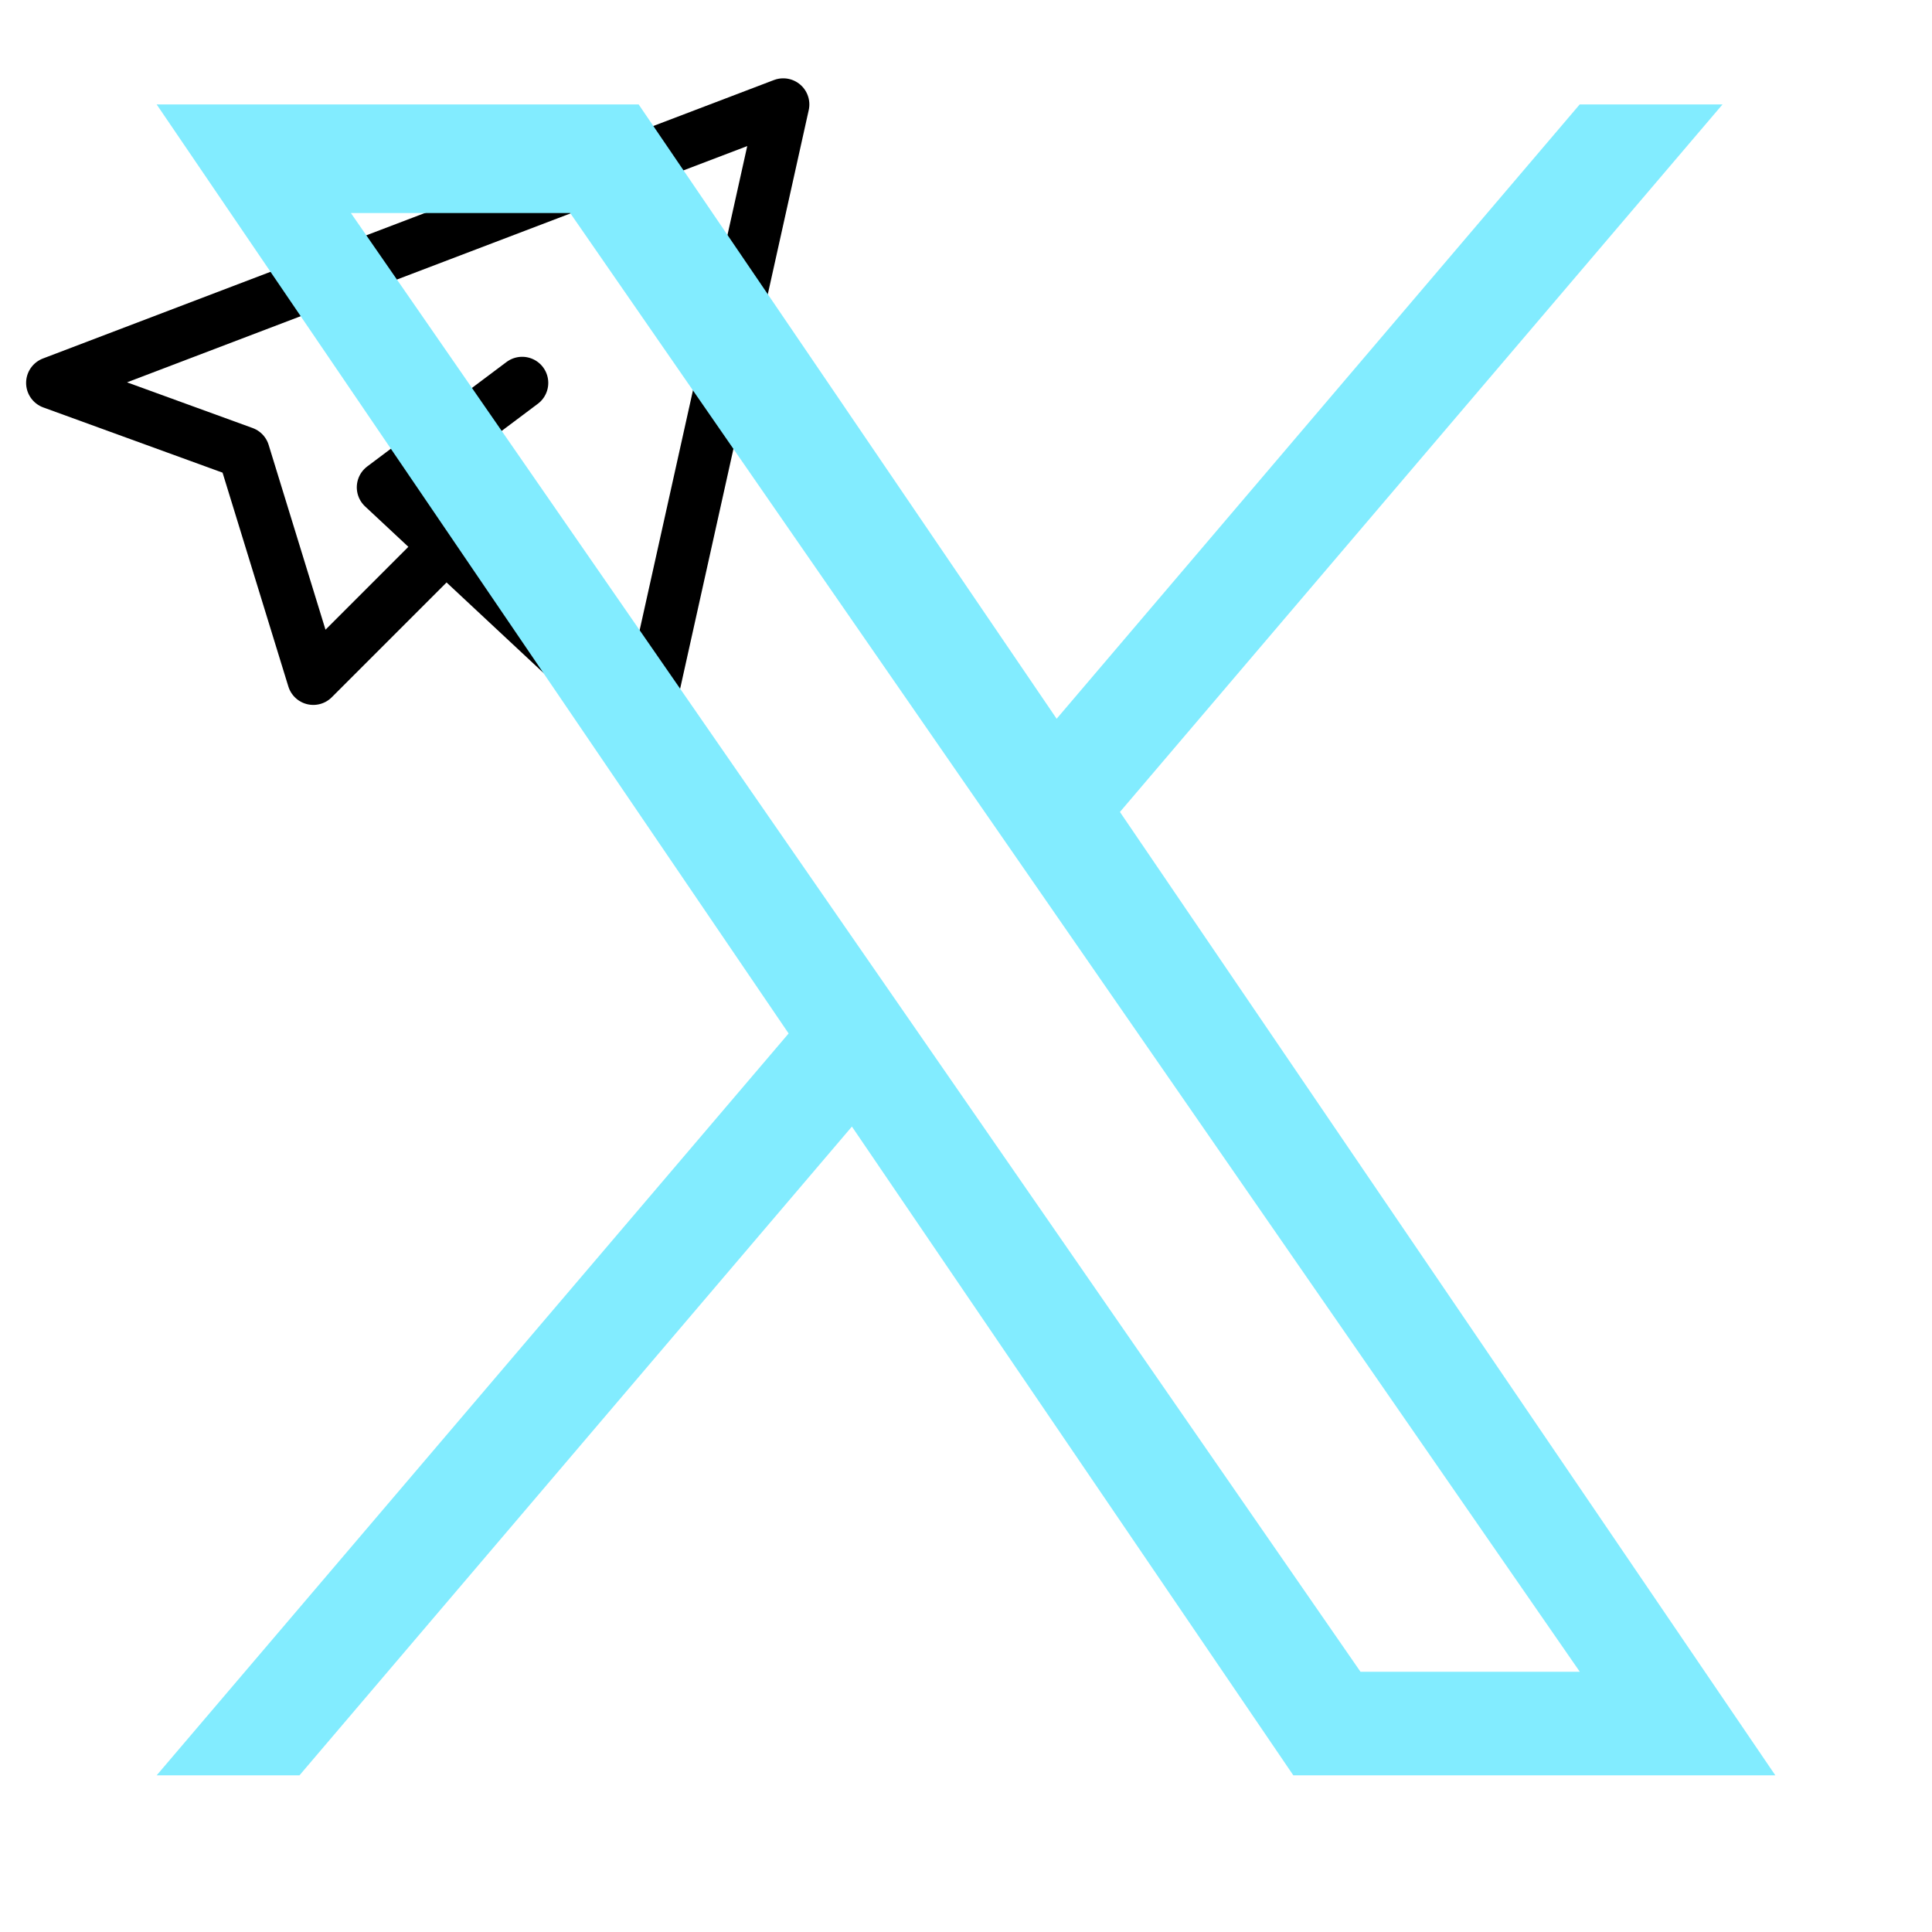
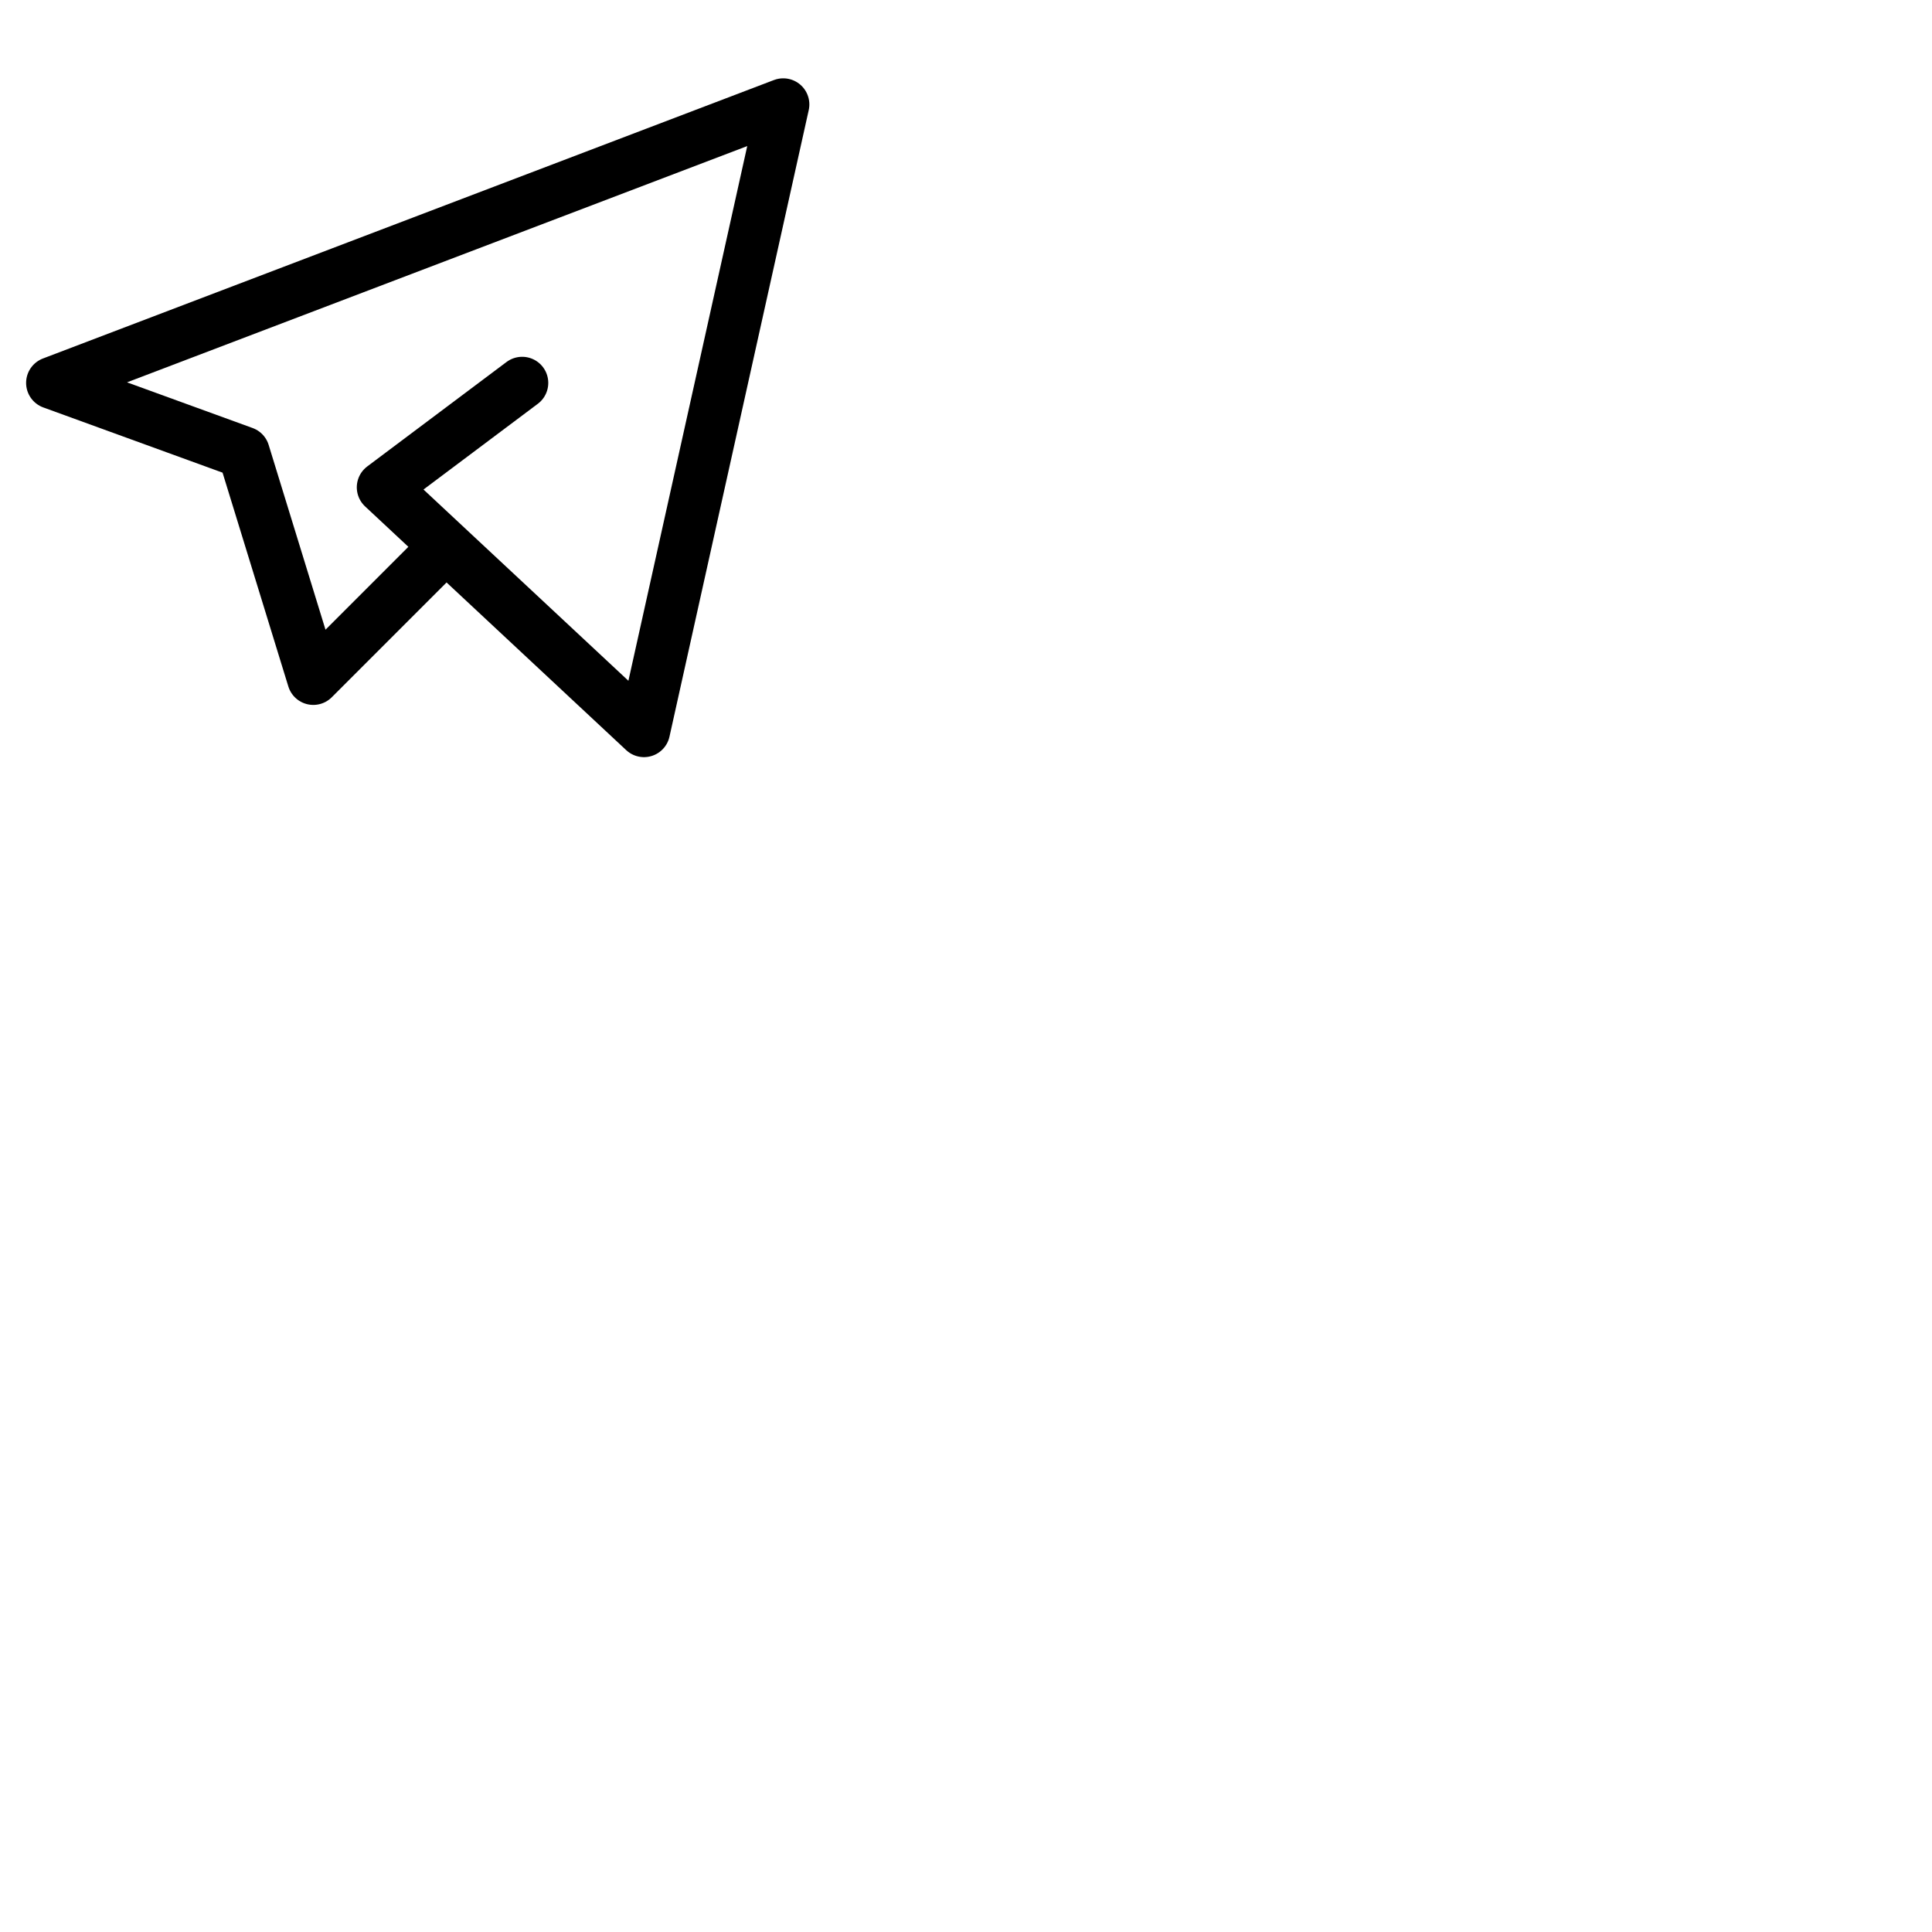
<svg xmlns="http://www.w3.org/2000/svg" width="37" height="37" viewBox="0 0 37 37" fill="none">
  <path d="M8.333 10.667L6 13L4.667 8.667L1 7.333L15 2L12.333 14L7.333 9.333L10 7.333" stroke="black" stroke-linecap="round" stroke-linejoin="round" />
-   <path d="M21.448 15.55L32.988 2H30.253L20.236 13.765L12.231 2H3L15.103 19.792L3 34H5.735L16.315 21.575L24.769 34H34L21.448 15.55ZM17.703 19.947L16.477 18.176L6.72 4.08H10.92L18.793 15.456L20.019 17.227L30.255 32.016H26.055L17.703 19.947Z" fill="#82ECFF" />
</svg>